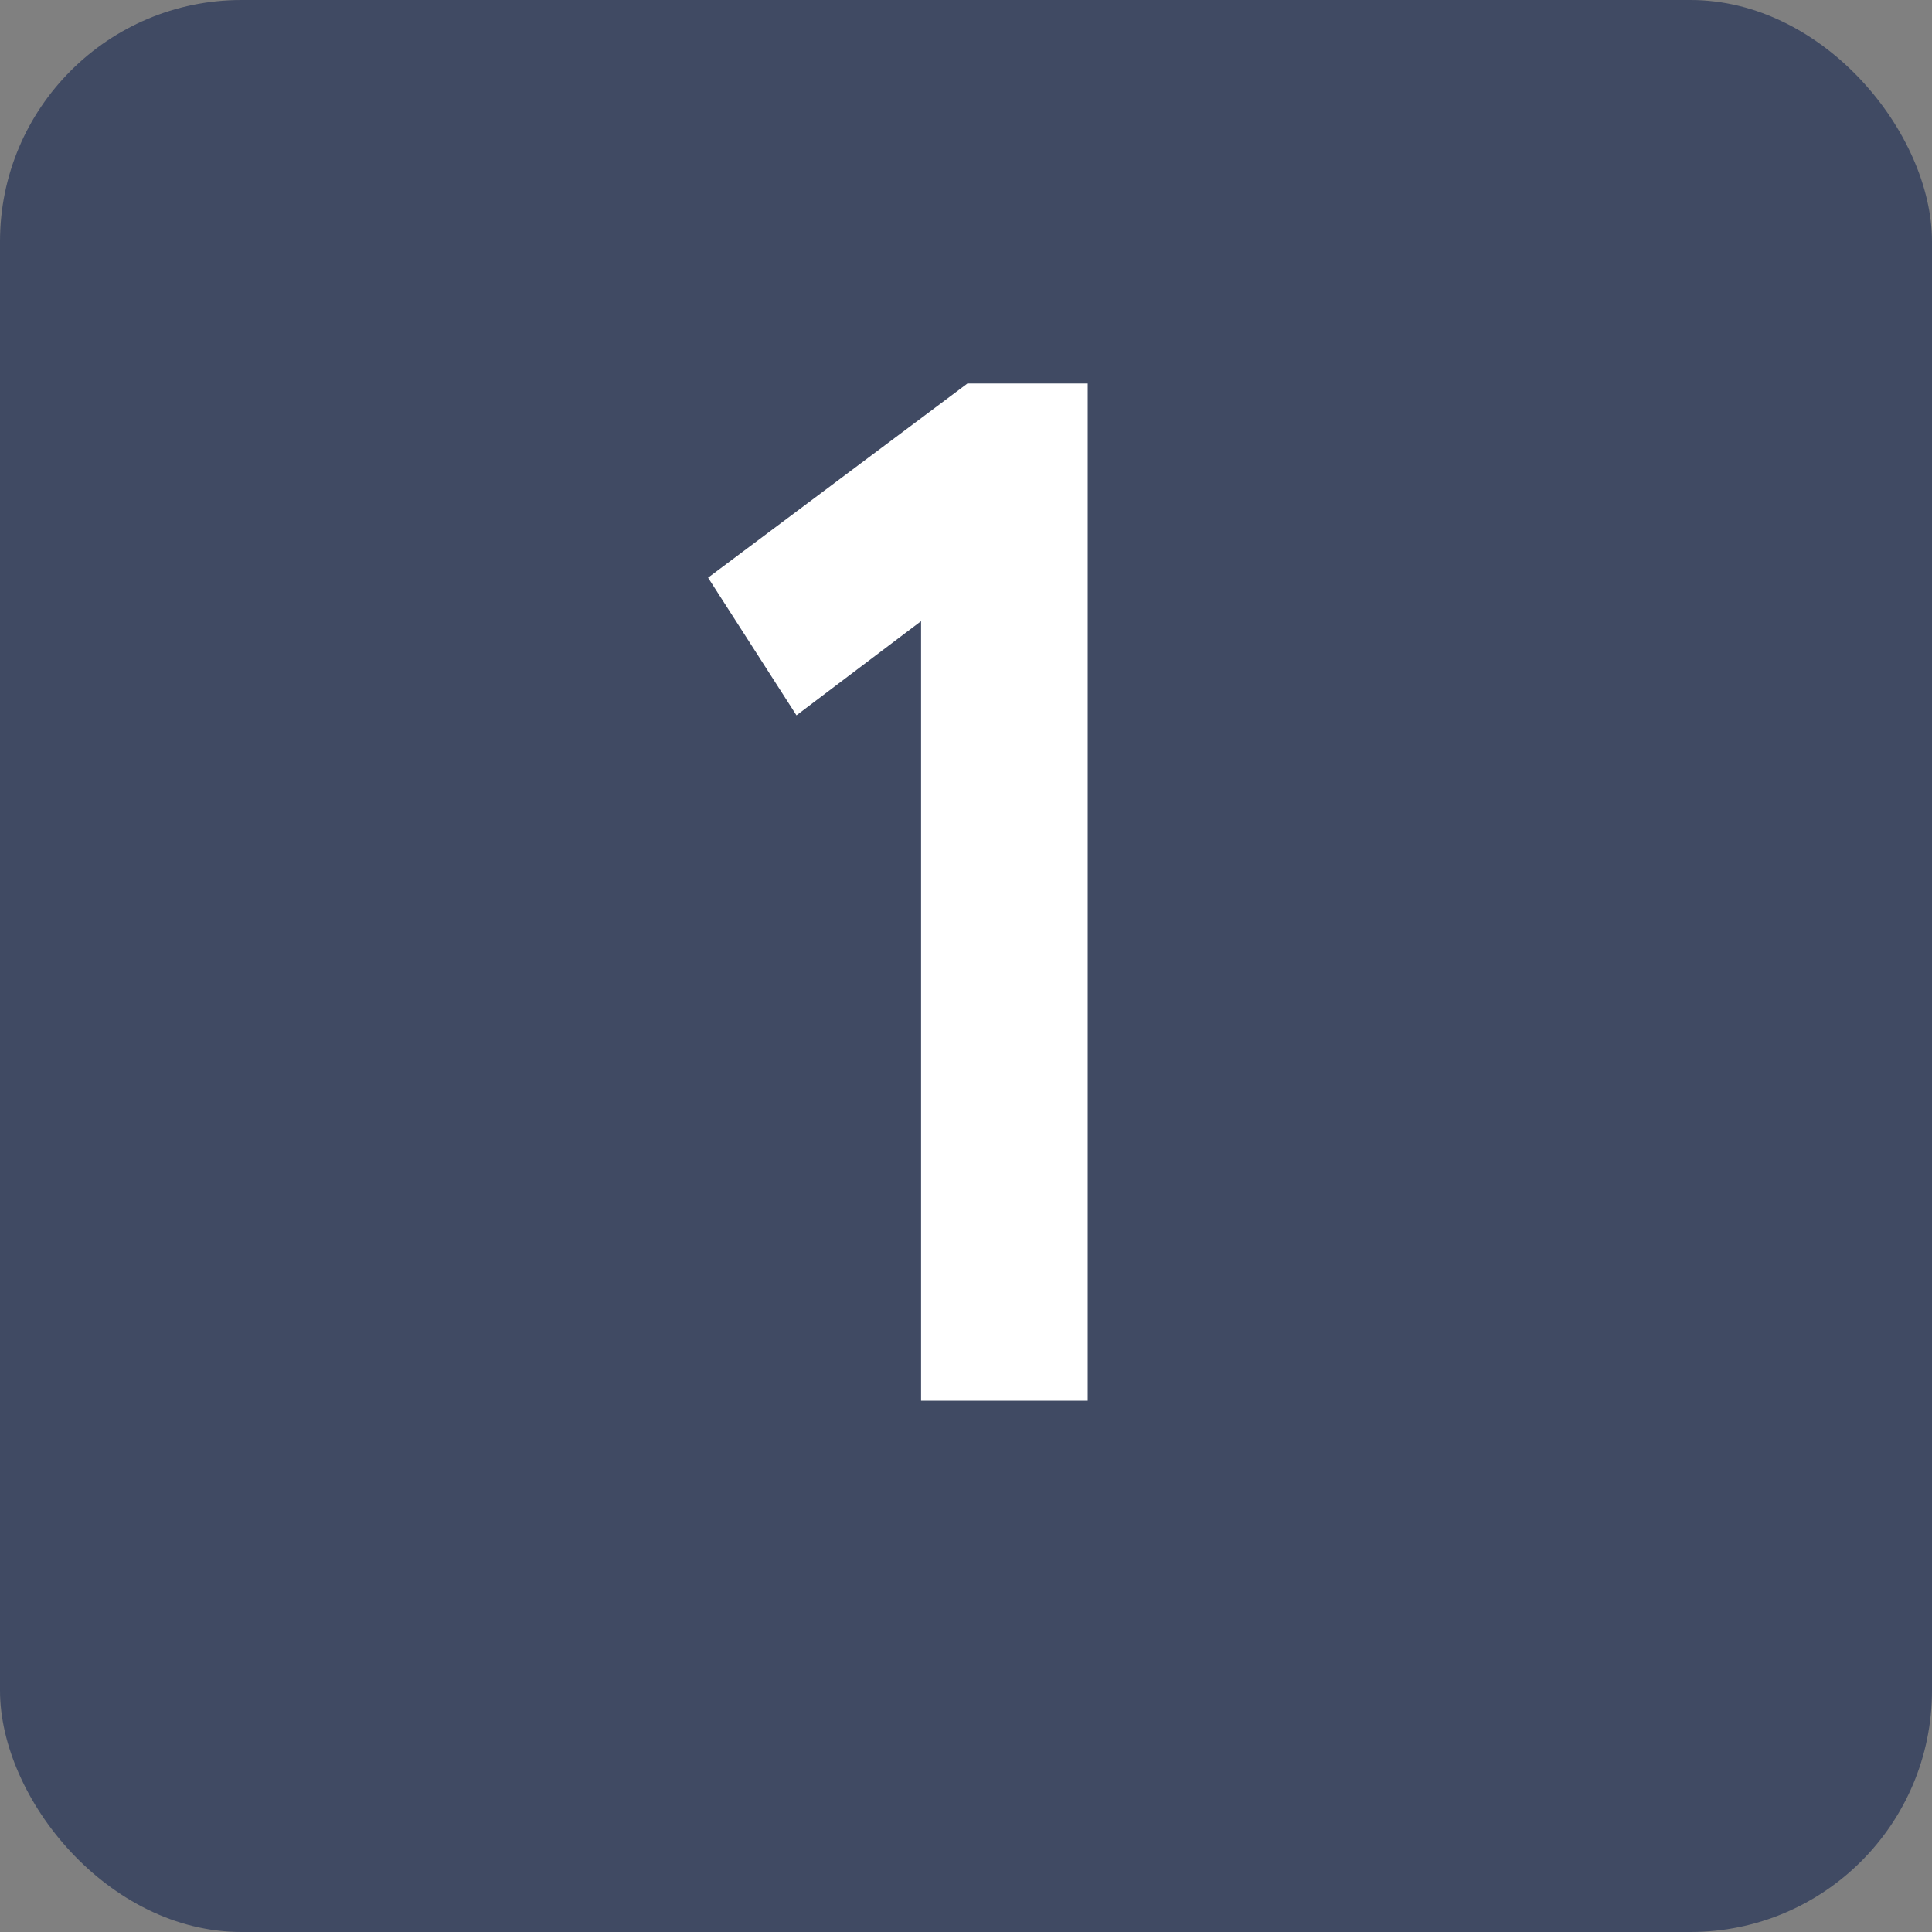
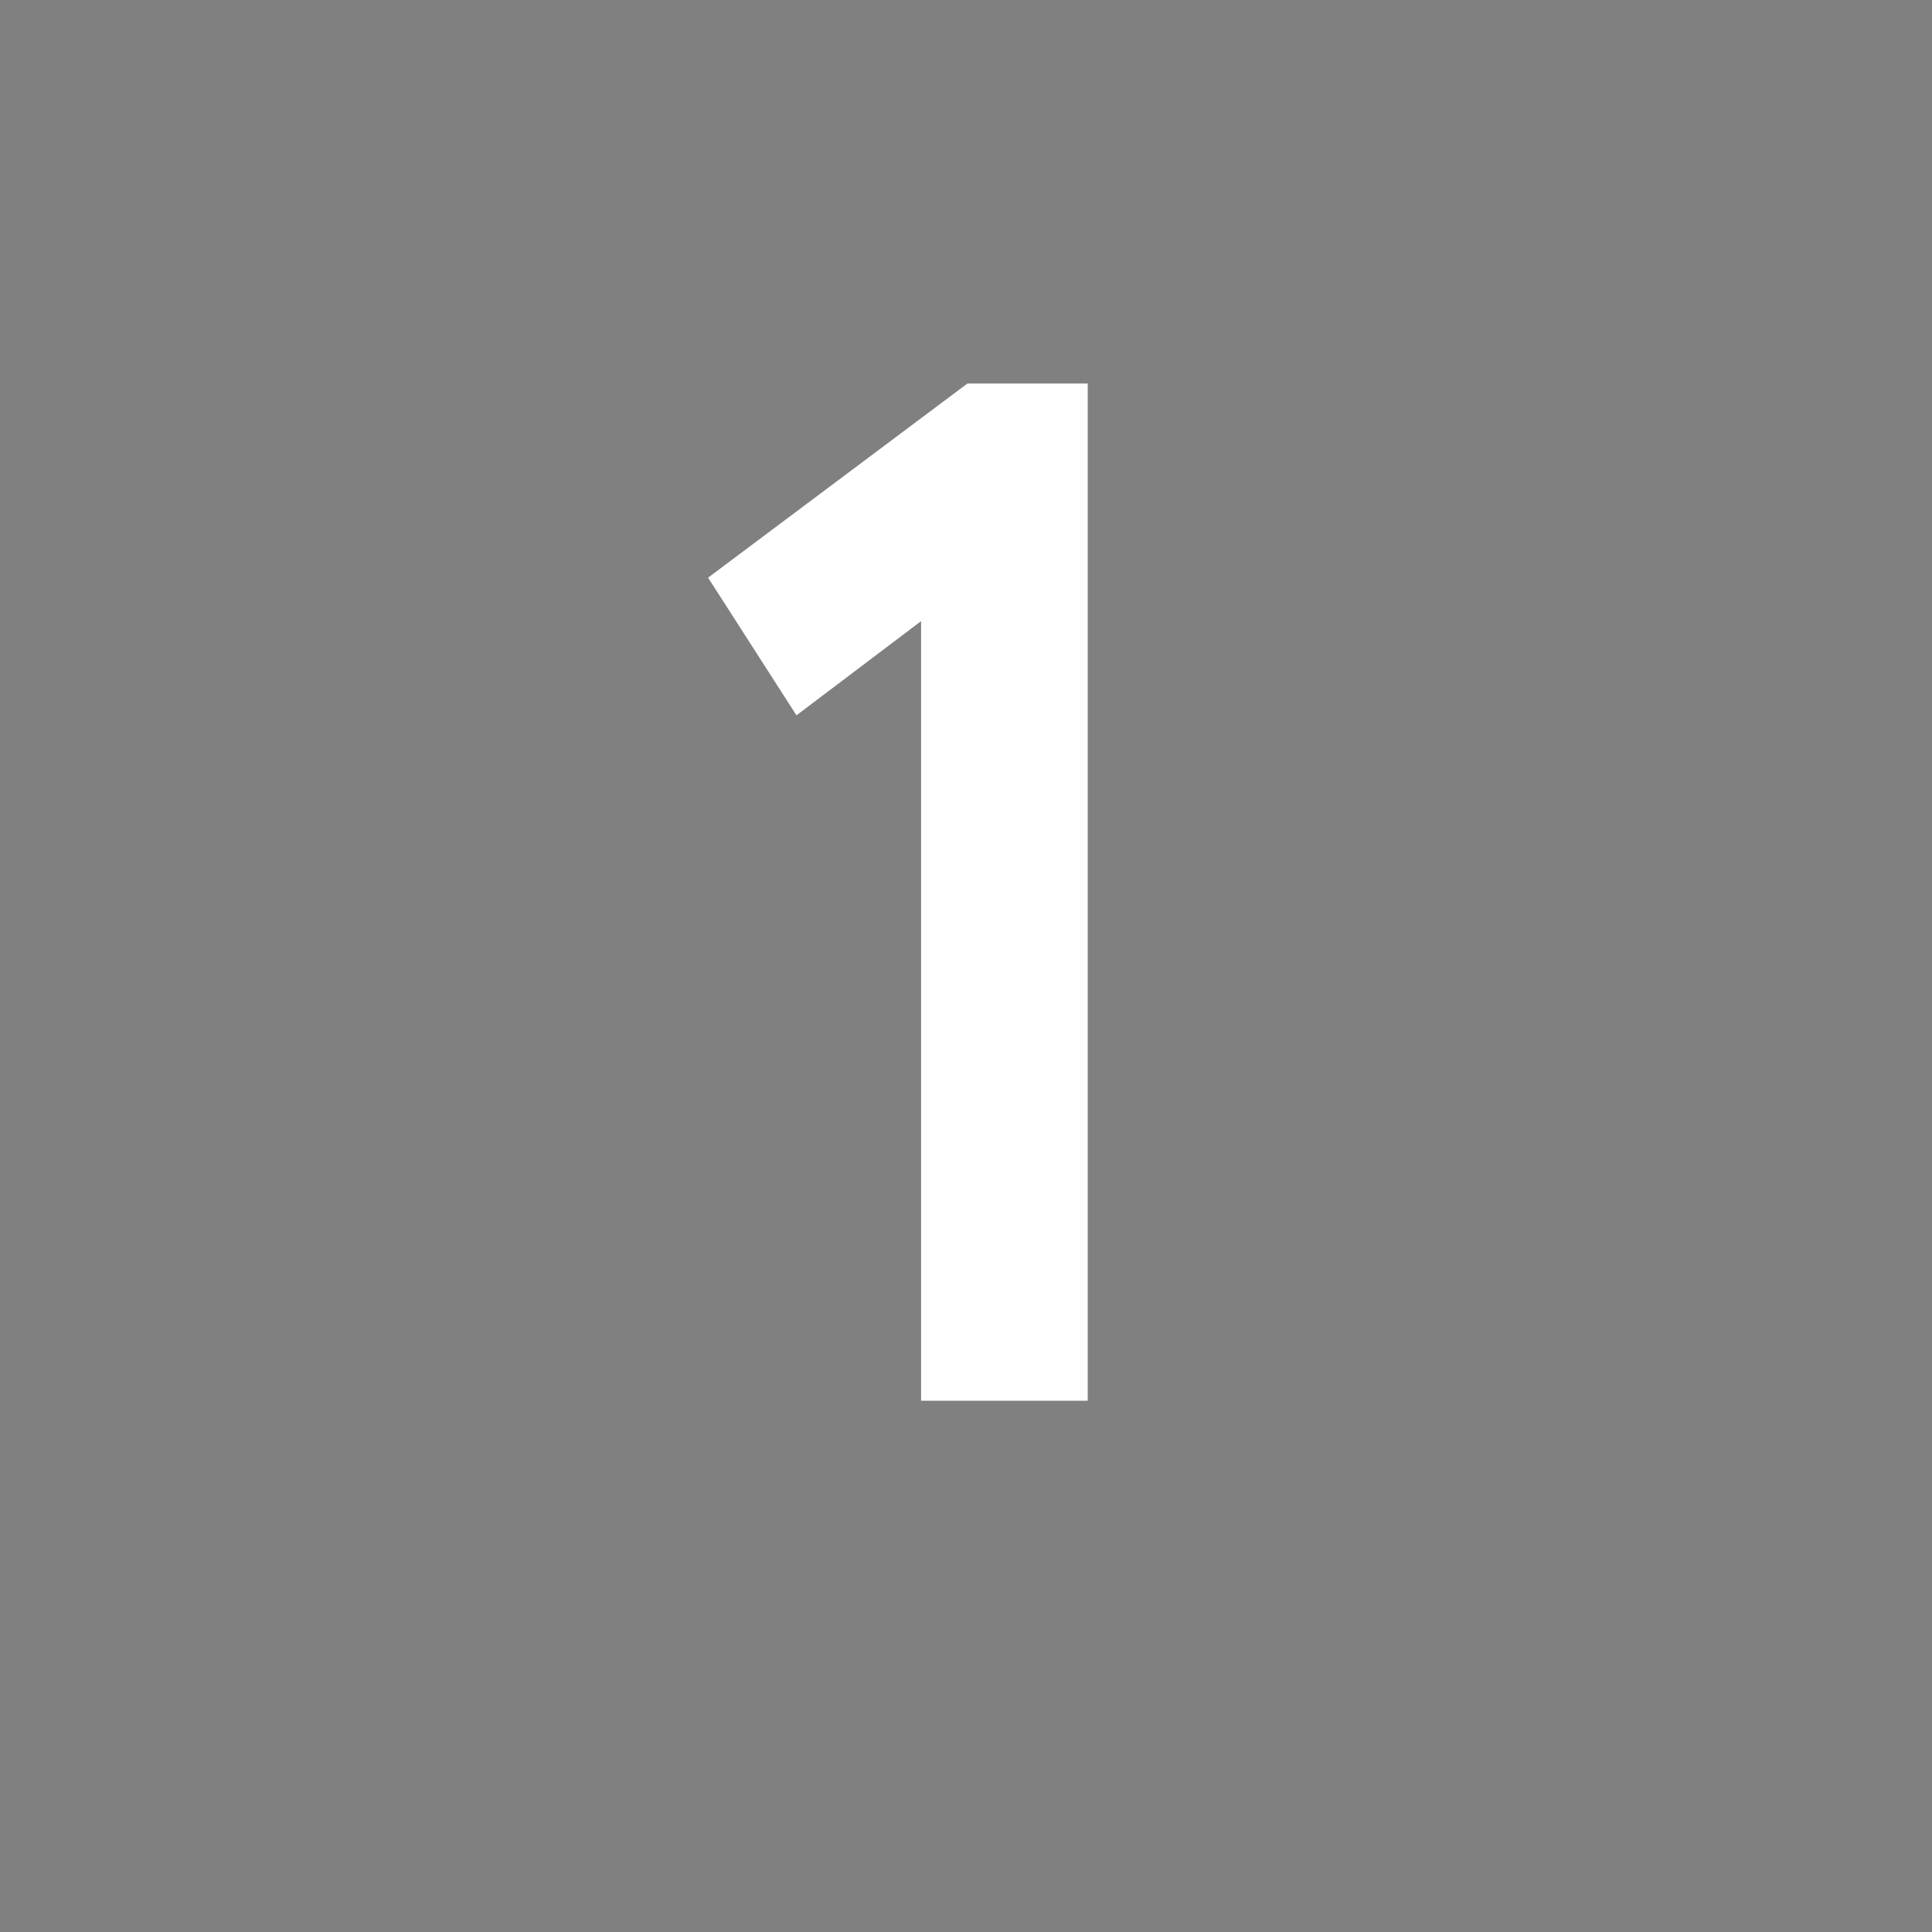
<svg xmlns="http://www.w3.org/2000/svg" width="40" height="40" viewBox="0 0 40 40" fill="none">
  <rect x="0" y="0" width="40" height="40" fill="#808080" stroke="none" />
-   <rect width="40" height="40" rx="5" fill="#404A63" />
-   <path d="M14.66 11.96L20.03 7.94H22.52V29H19.07V12.86L16.49 14.81L14.66 11.96Z" fill="white" />
+   <path d="M14.66 11.96L20.03 7.94H22.52V29H19.07V12.86L16.49 14.81Z" fill="white" />
</svg>